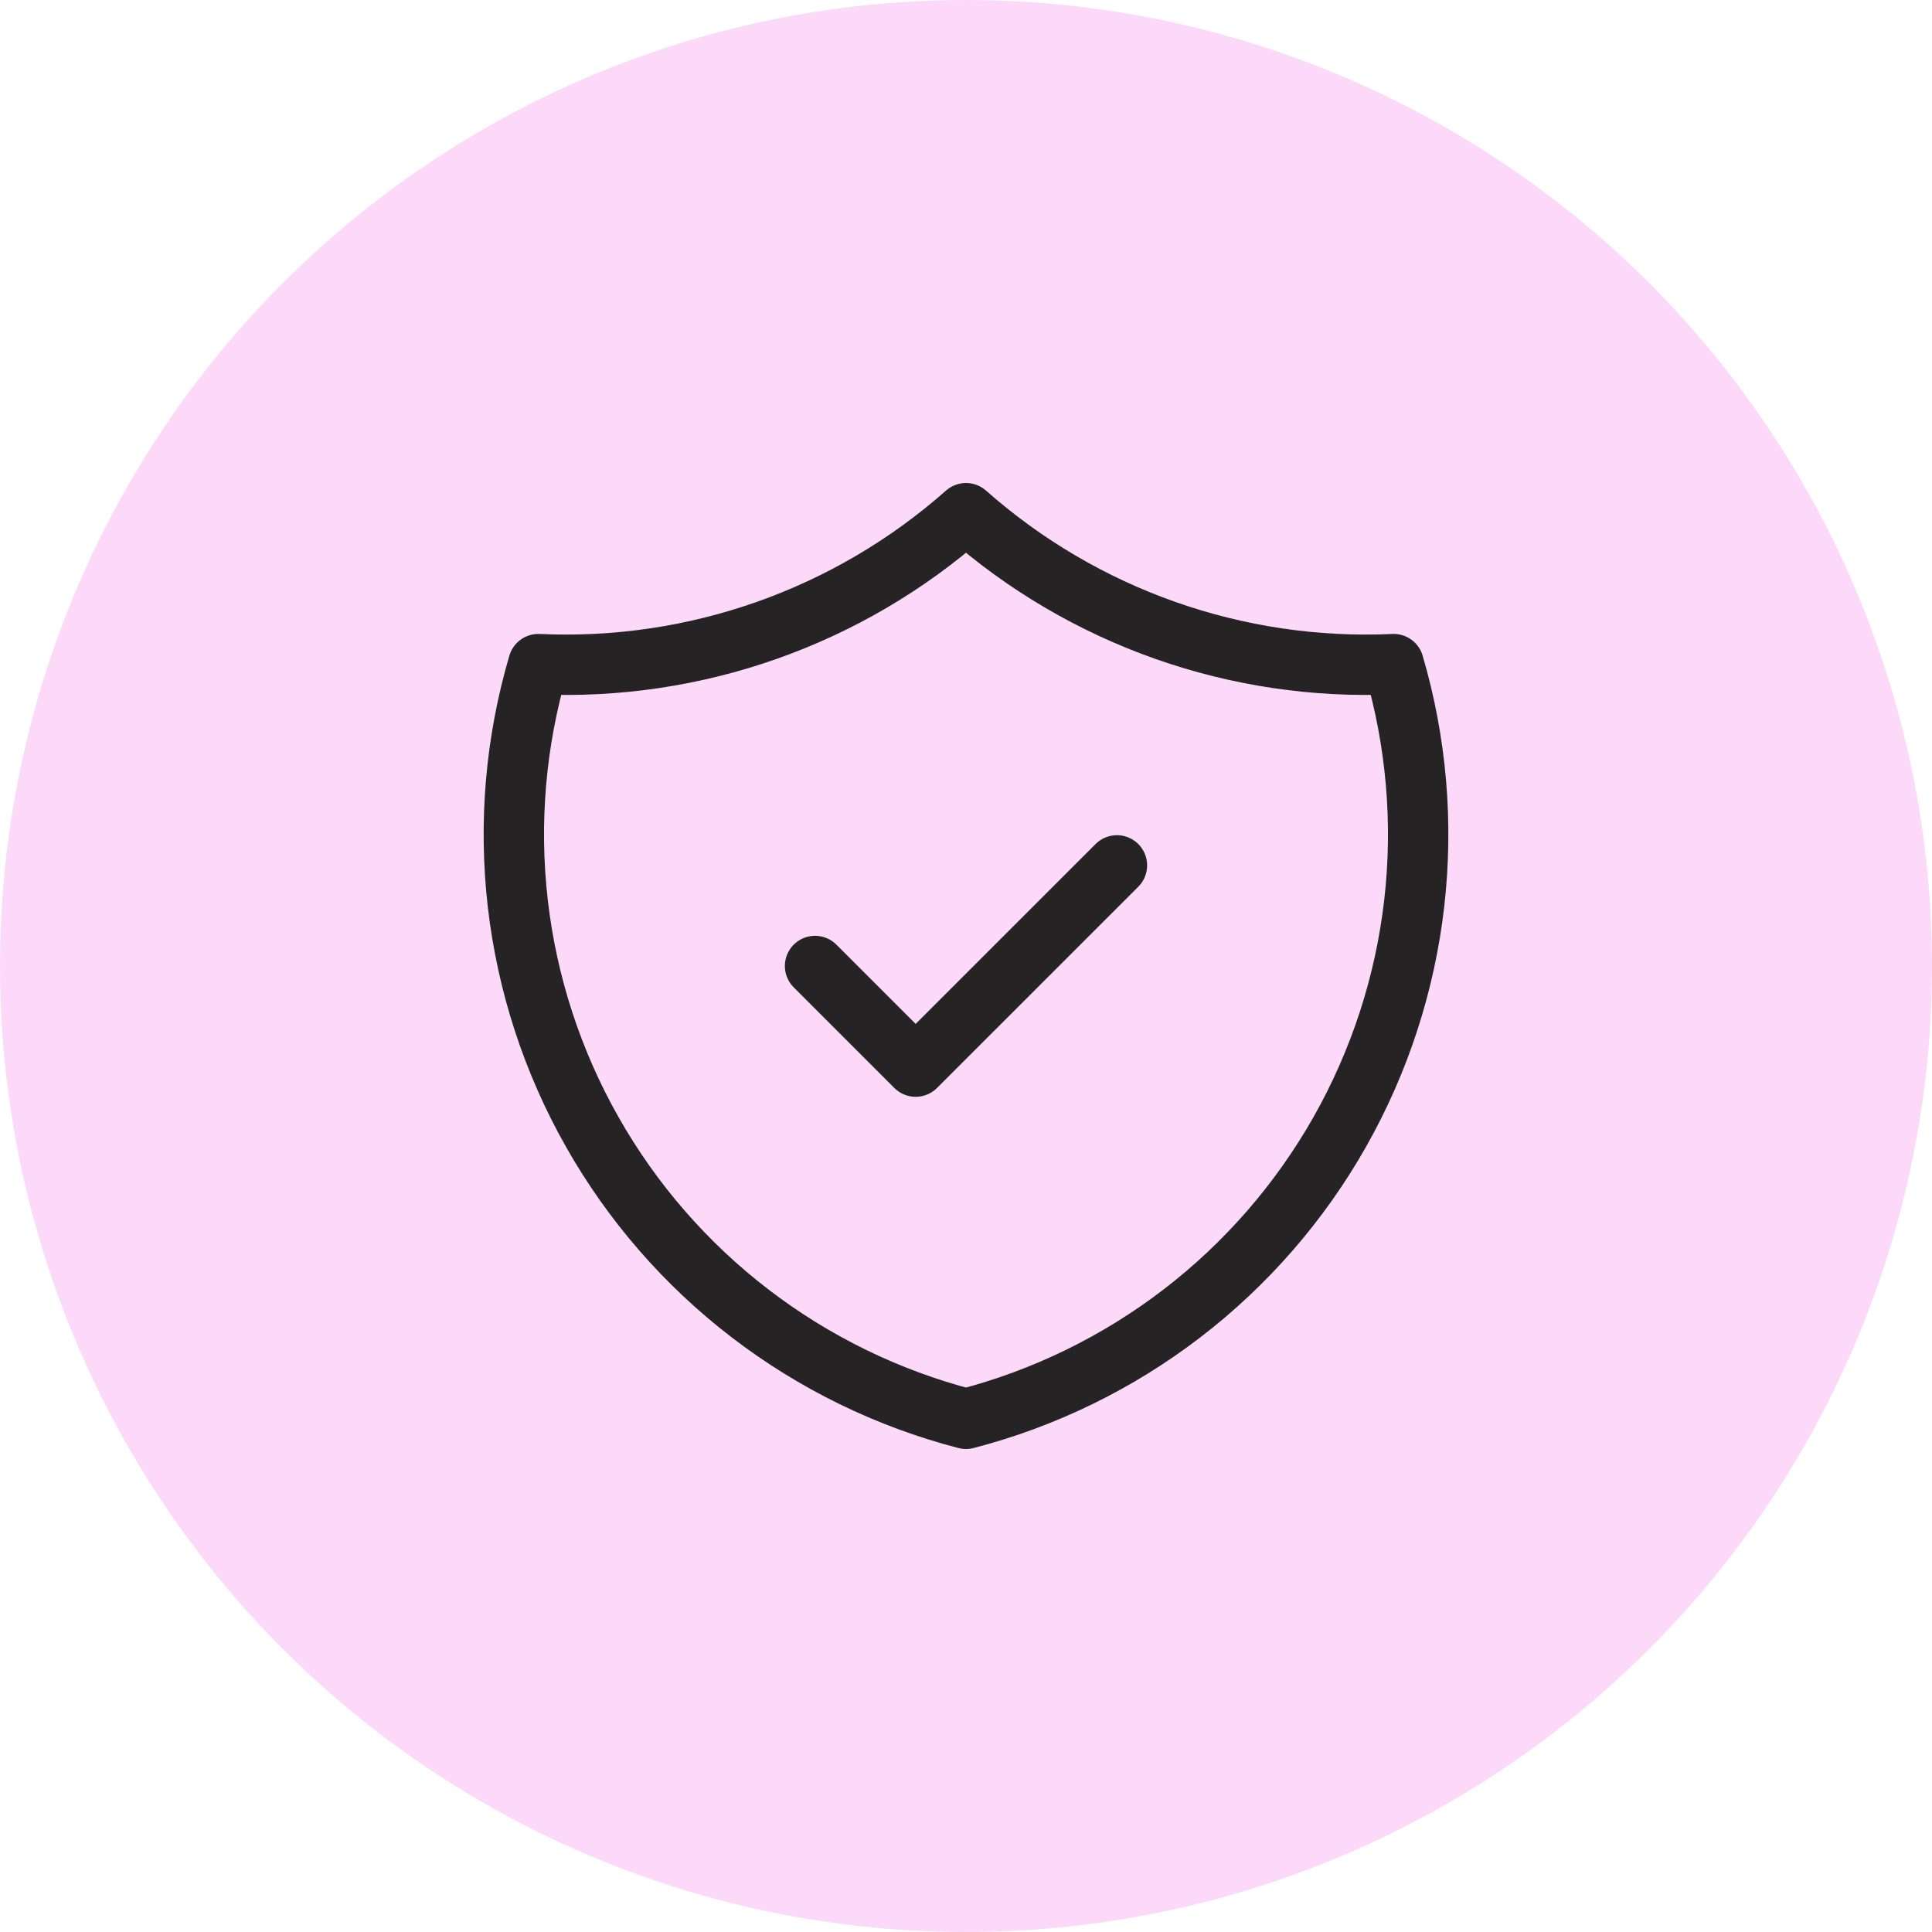
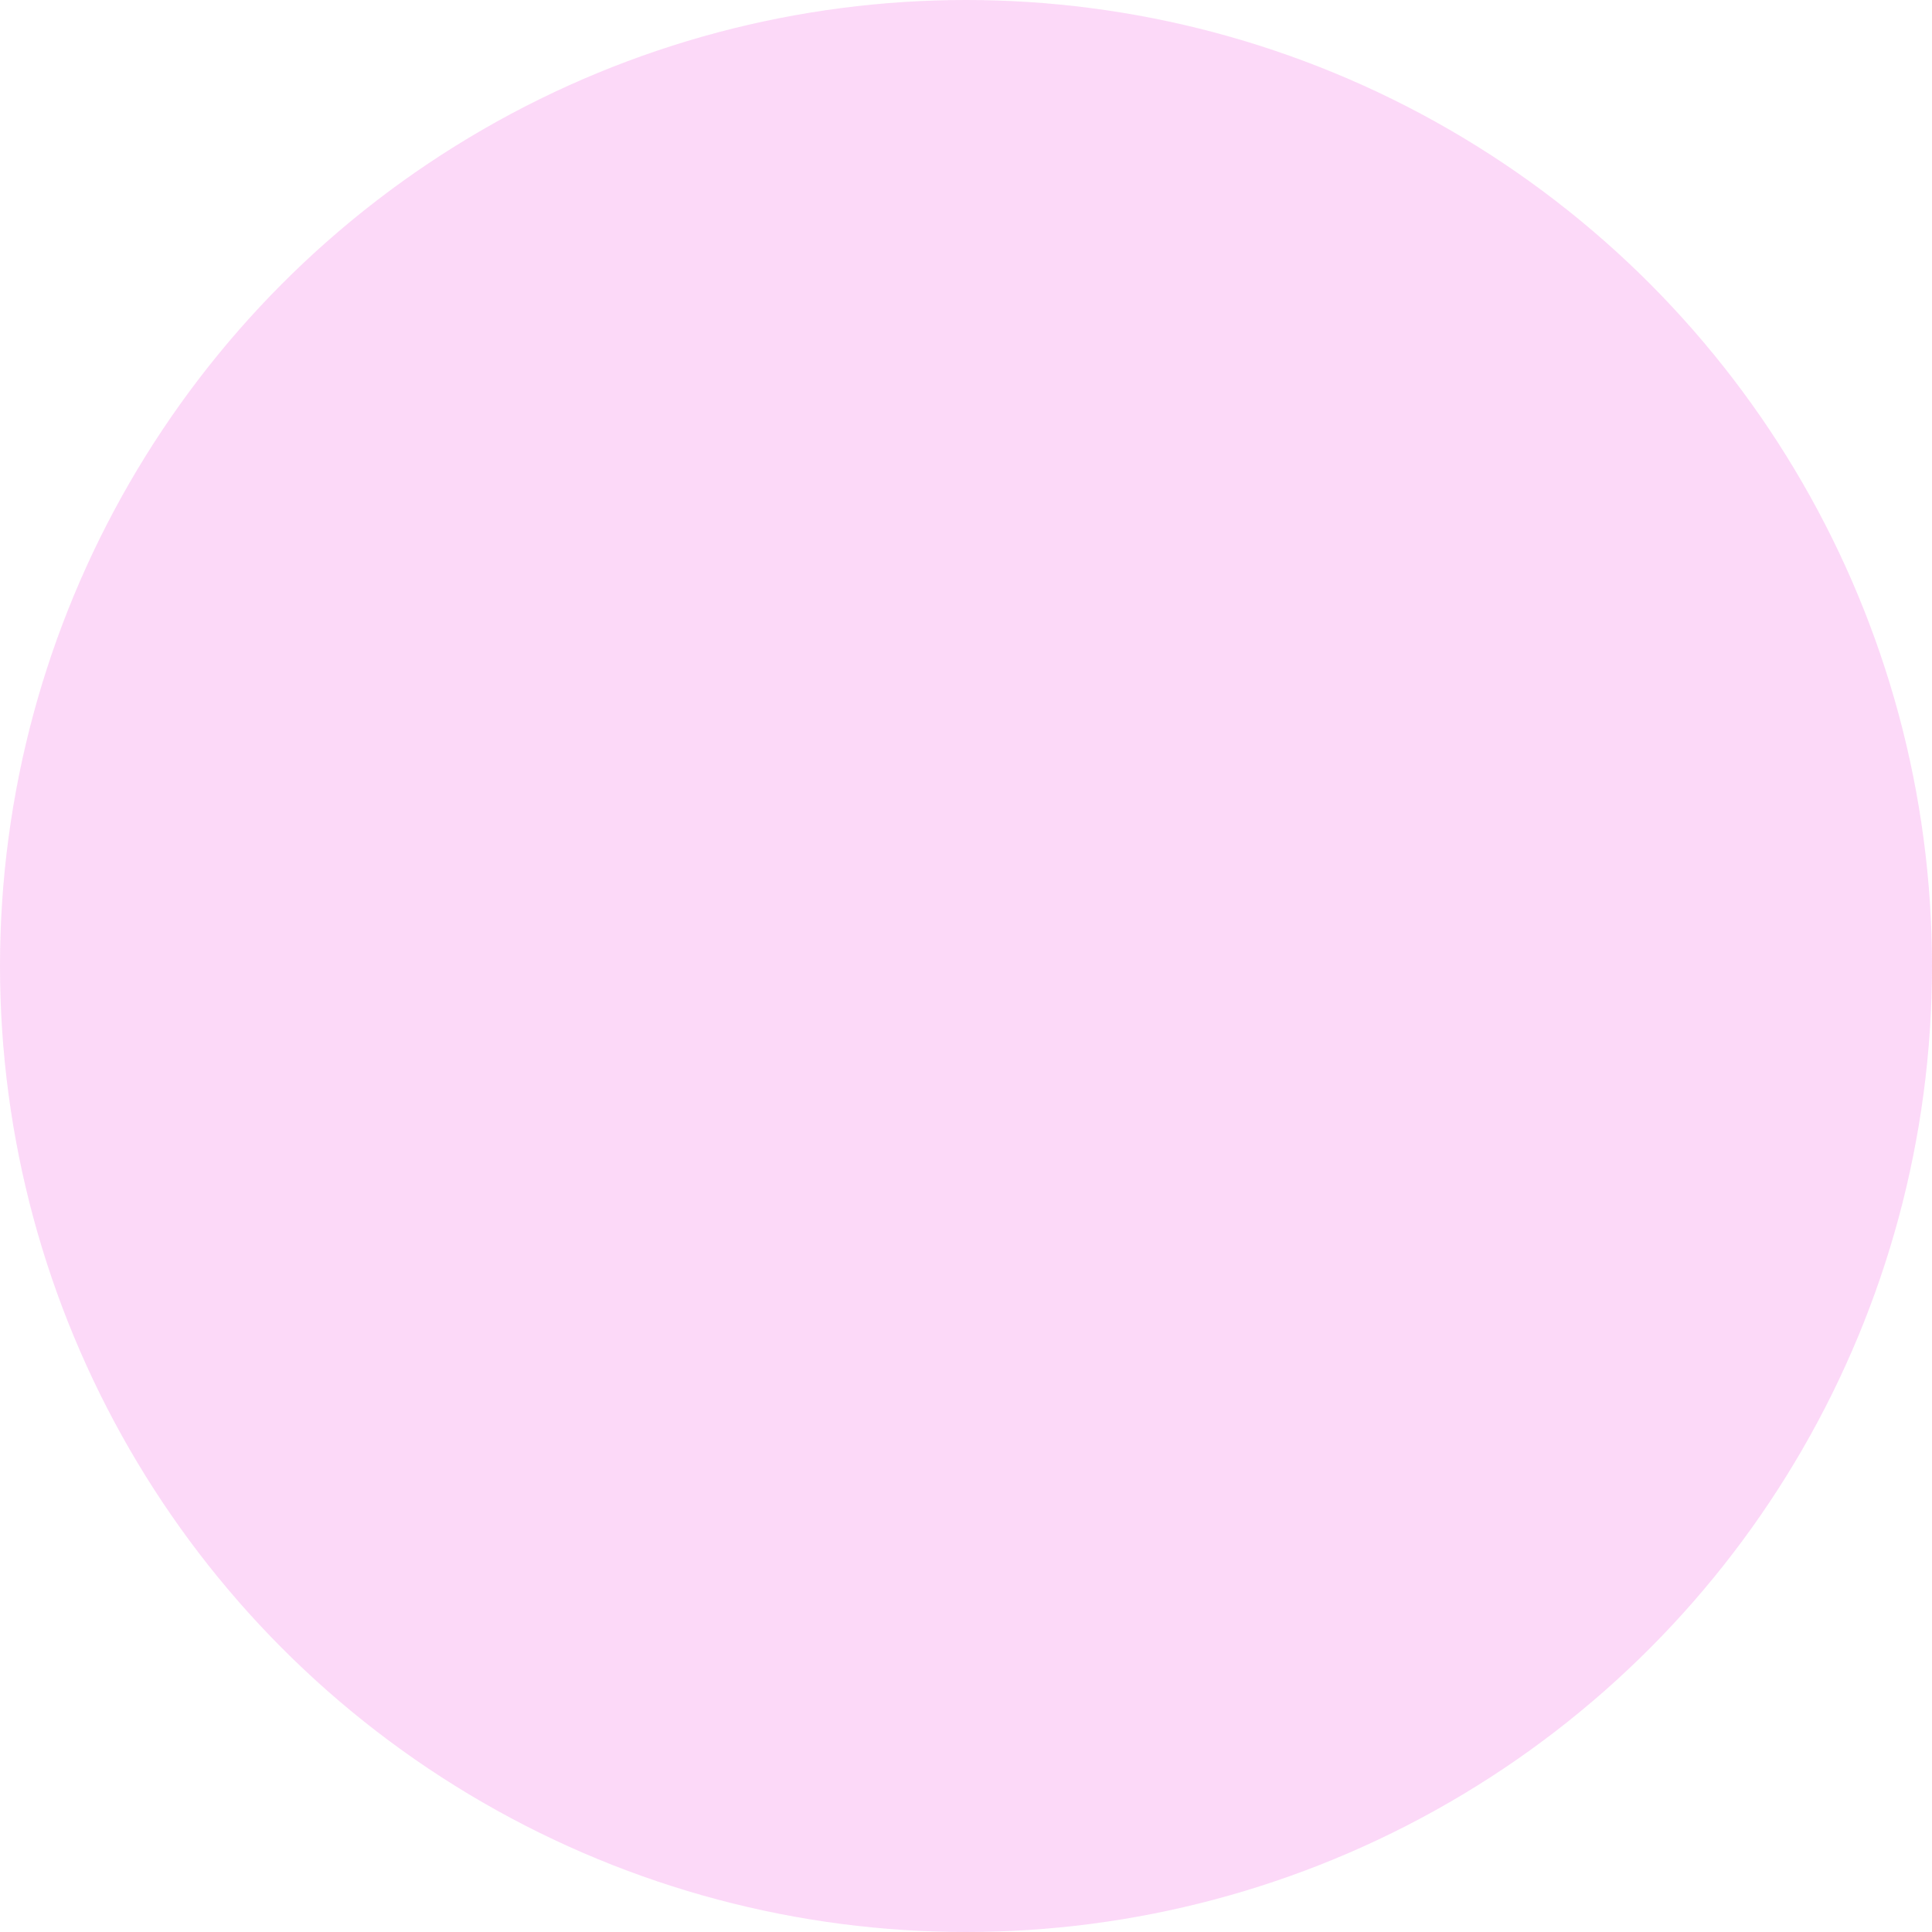
<svg xmlns="http://www.w3.org/2000/svg" width="64" height="64" viewBox="0 0 64 64" fill="none">
  <circle cx="32" cy="32" r="32" fill="#F041DE" fill-opacity="0.2" />
  <g clip-path="url(#clip0_1_106)">
-     <path d="M27 32L30.333 35.333L37 28.667" stroke="#262324" stroke-width="2" stroke-linecap="round" stroke-linejoin="round" />
-     <path d="M32 17C35.893 20.444 40.974 22.238 46.167 22C46.923 24.572 47.154 27.269 46.847 29.932C46.54 32.595 45.7 35.169 44.379 37.501C43.057 39.833 41.281 41.876 39.154 43.508C37.028 45.139 34.595 46.327 32 47C29.405 46.327 26.973 45.139 24.846 43.508C22.719 41.876 20.942 39.833 19.621 37.501C18.299 35.169 17.46 32.595 17.153 29.932C16.846 27.269 17.077 24.572 17.833 22C23.026 22.238 28.107 20.444 32 17Z" stroke="#262324" stroke-width="2" stroke-linecap="round" stroke-linejoin="round" />
-   </g>
+     </g>
  <defs>
    <clipPath id="clip0_1_106">
      <rect width="40" height="40" fill="white" transform="translate(12 12)" />
    </clipPath>
  </defs>
</svg>